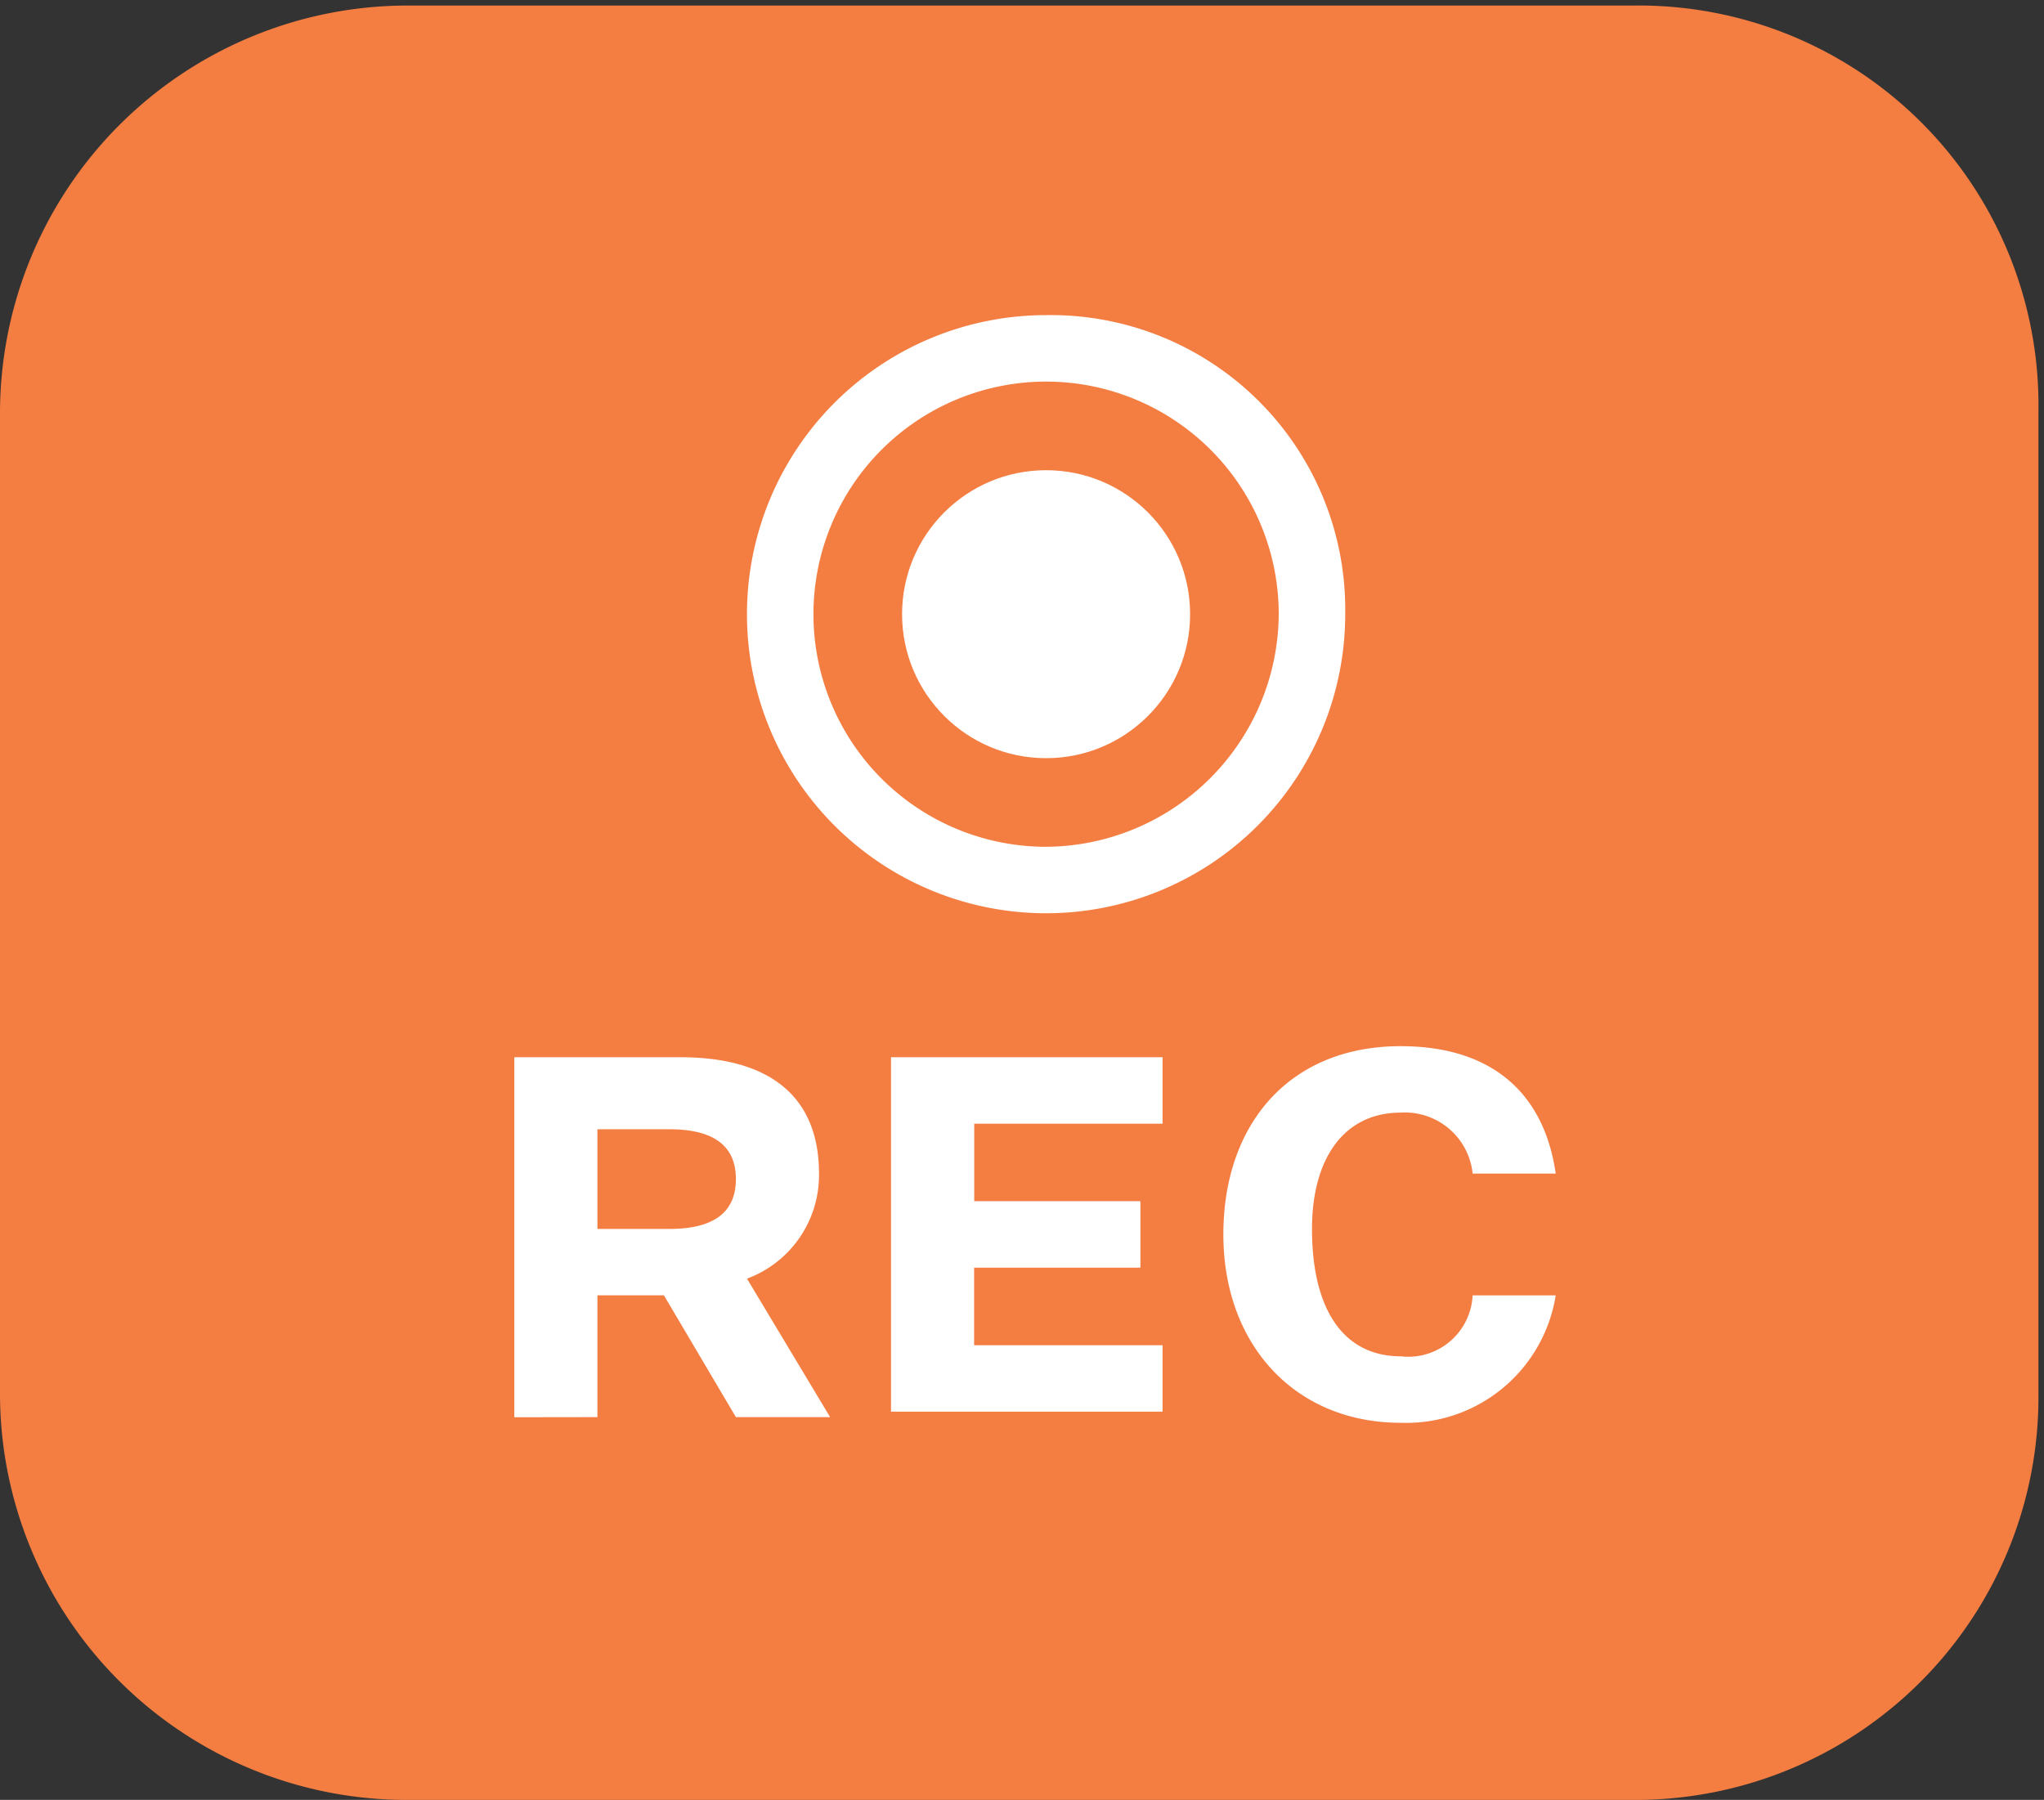
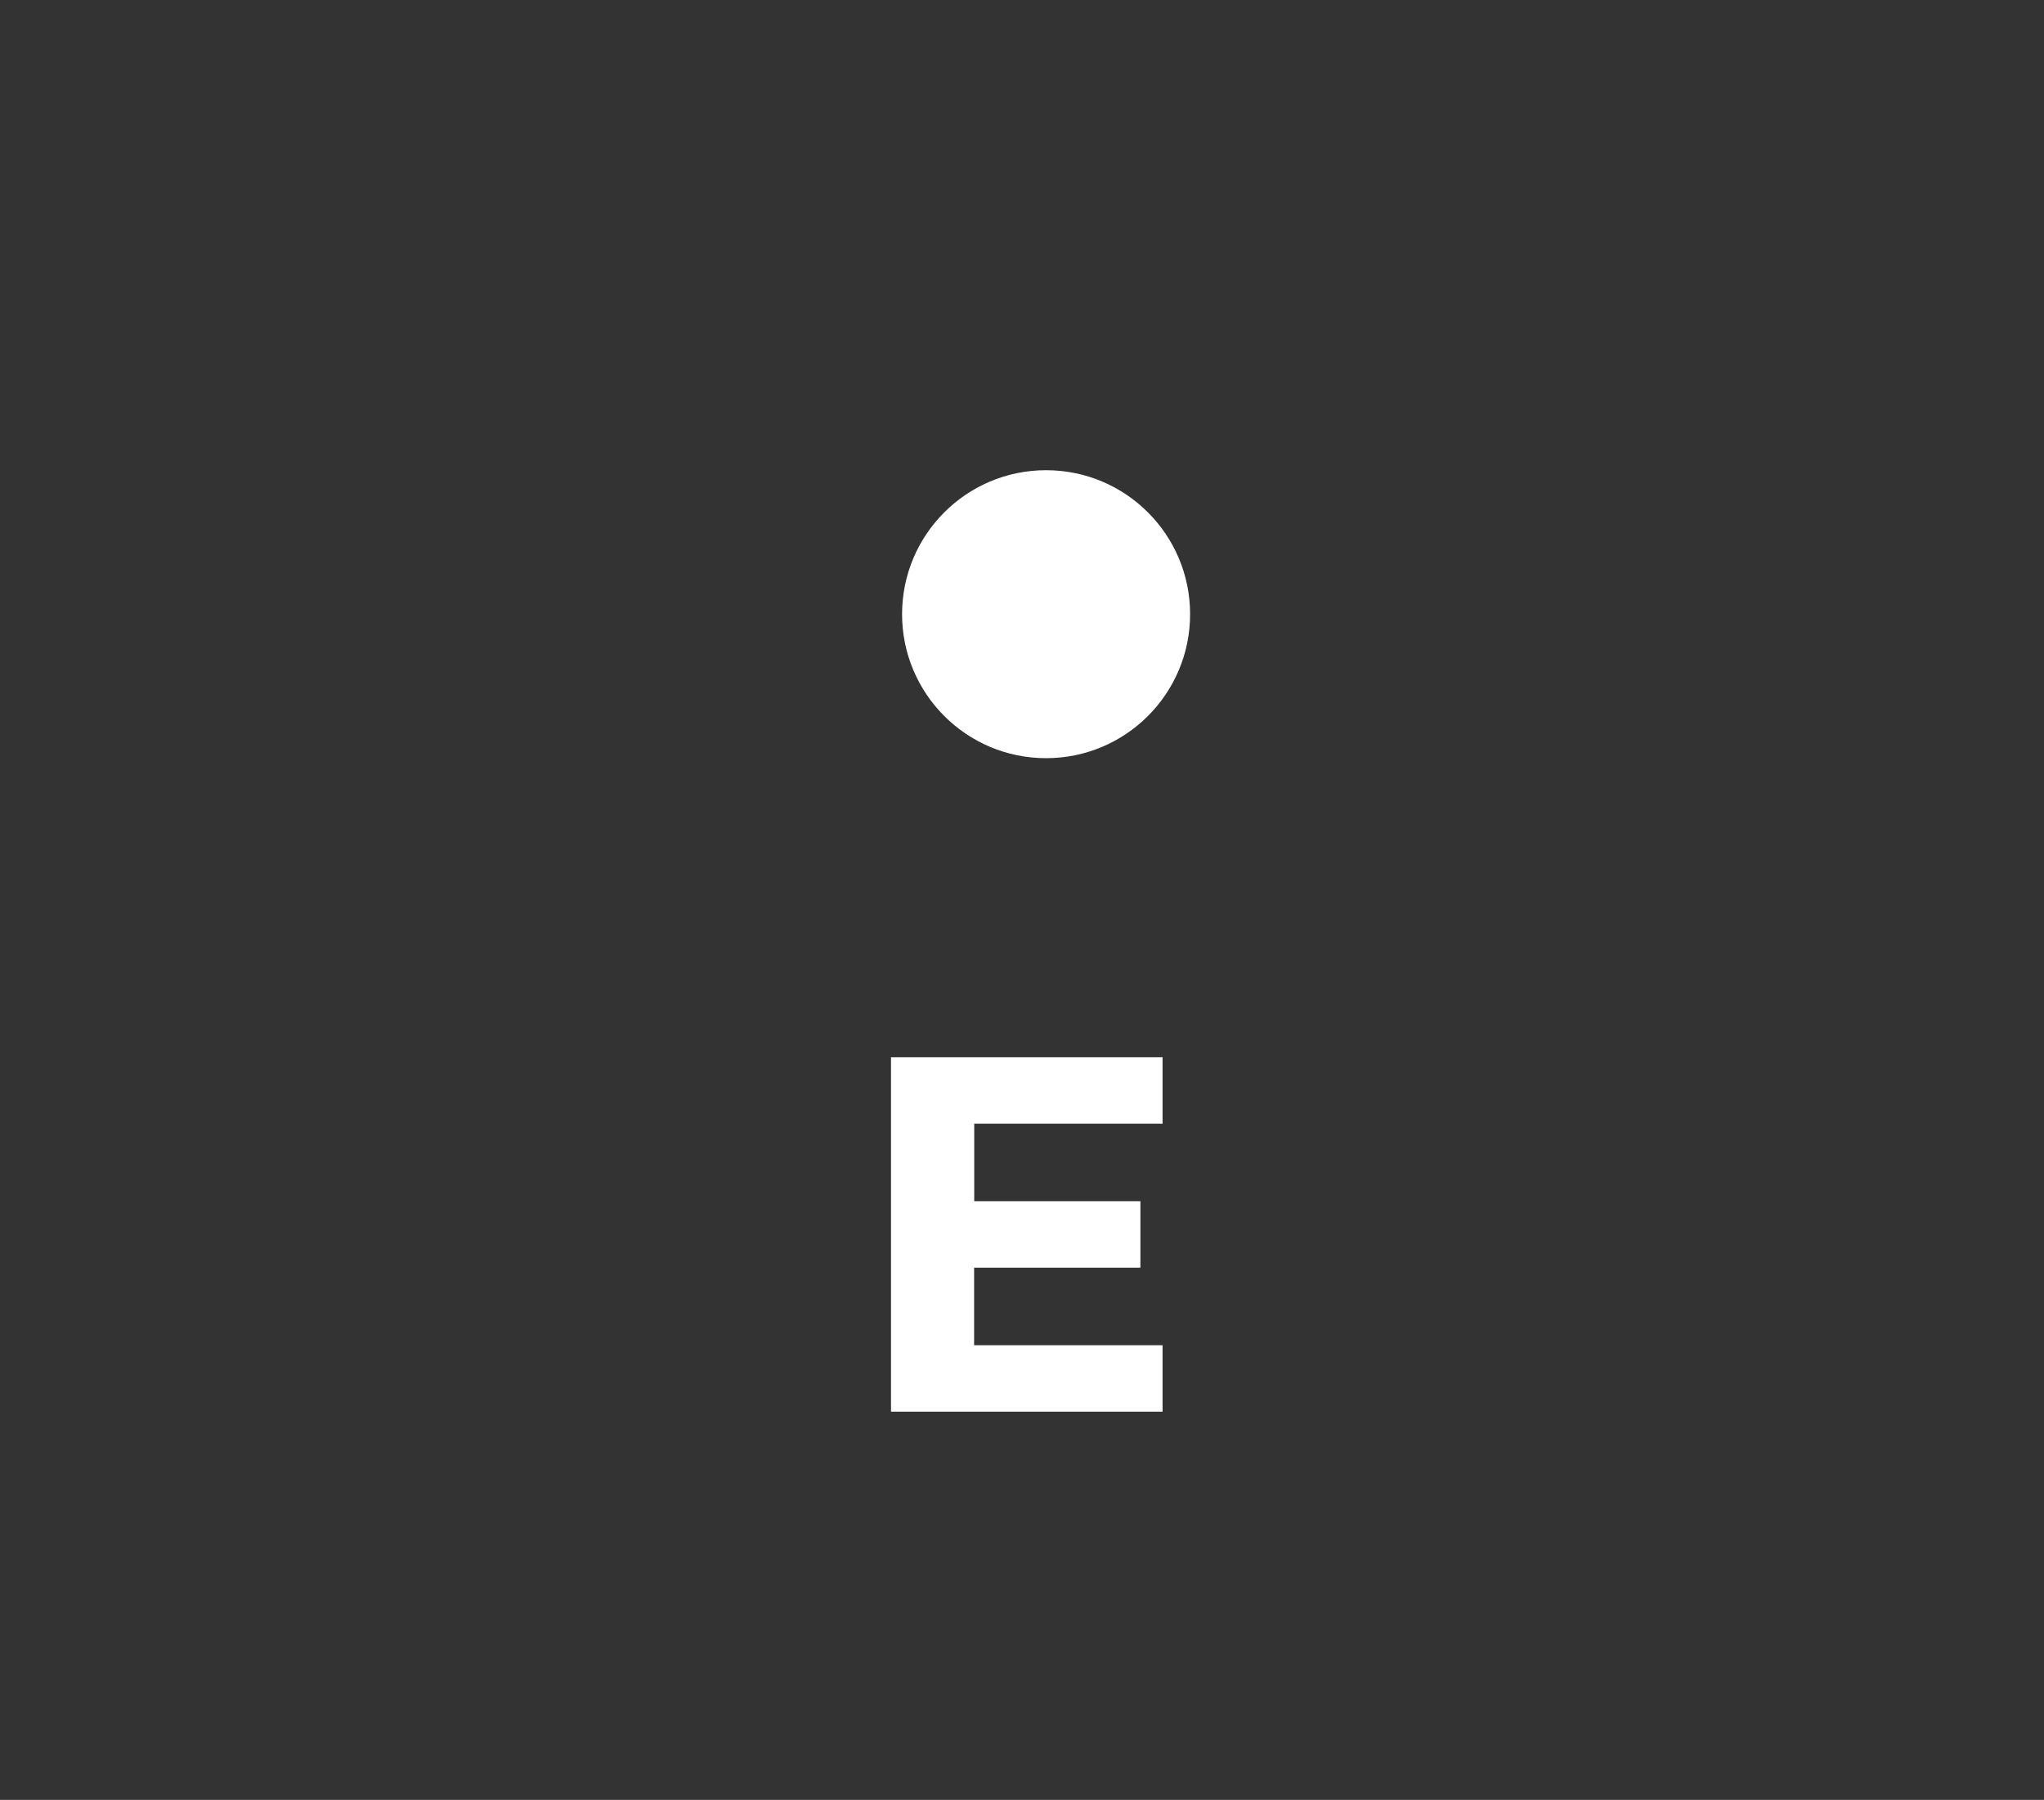
<svg xmlns="http://www.w3.org/2000/svg" width="70" height="61.653" viewBox="0 0 70 61.653">
  <rect x="0" y="0" width="70" height="61.653" fill="#333333" stroke="none" />
  <defs>
    <style>.a{fill:none;}.b{clip-path:url(#a);}.c{fill:#f47d41;}.d{fill:#fff;}</style>
    <clipPath id="a">
-       <rect class="a" width="70" height="61.653" />
-     </clipPath>
+       </clipPath>
  </defs>
  <g transform="translate(-0.015 0.09)">
    <g transform="translate(0.015 -0.09)">
      <g class="b">
-         <path class="c" d="M37.362-16.3H-4.752A13.967,13.967,0,0,0-18.6-2.262V31.315A13.926,13.926,0,0,0-4.752,45.163H37.362A13.8,13.8,0,0,0,51.21,31.315V-2.452A13.685,13.685,0,0,0,37.362-16.3Z" transform="translate(18.6 16.49)" />
-       </g>
+         </g>
    </g>
    <g transform="translate(17.629 35.745)">
-       <path class="d" d="M9.3,31.331V19h5.691c3.035,0,4.743,1.328,4.743,3.984a3.781,3.781,0,0,1-2.466,3.6l2.846,4.743H16.888l-2.466-4.173H12.146v4.173Zm5.312-6.45q2.276,0,2.276-1.707t-2.276-1.707H12.146v3.415Z" transform="translate(-9.3 -18.621)" />
      <path class="d" d="M16.1,31.331V19h9.3v2.276h-6.45v2.656h5.691v2.276H18.946v2.656H25.4v2.276H16.1Z" transform="translate(-3.2 -18.621)" />
-       <path class="d" d="M28.17,29.423a2.208,2.208,0,0,0,2.466-2.087h2.846A5.184,5.184,0,0,1,28.17,31.7c-3.6,0-6.07-2.656-6.07-6.45s2.276-6.45,6.07-6.45c3.225,0,4.932,1.707,5.312,4.363H30.637a2.332,2.332,0,0,0-2.466-2.087c-1.9,0-3.035,1.518-3.035,3.984C25.135,27.906,26.273,29.423,28.17,29.423Z" transform="translate(2.182 -18.8)" />
    </g>
    <g transform="translate(25.596 10.704)">
-       <path class="d" d="M23.744,5.6A10.244,10.244,0,1,0,33.988,15.844,10.084,10.084,0,0,0,23.744,5.6Zm0,18.211a7.967,7.967,0,1,1,7.967-7.967A8.016,8.016,0,0,1,23.744,23.811Z" transform="translate(-13.5 -5.6)" />
      <circle class="d" cx="4.932" cy="4.932" r="4.932" transform="translate(5.312 5.312)" />
    </g>
  </g>
</svg>